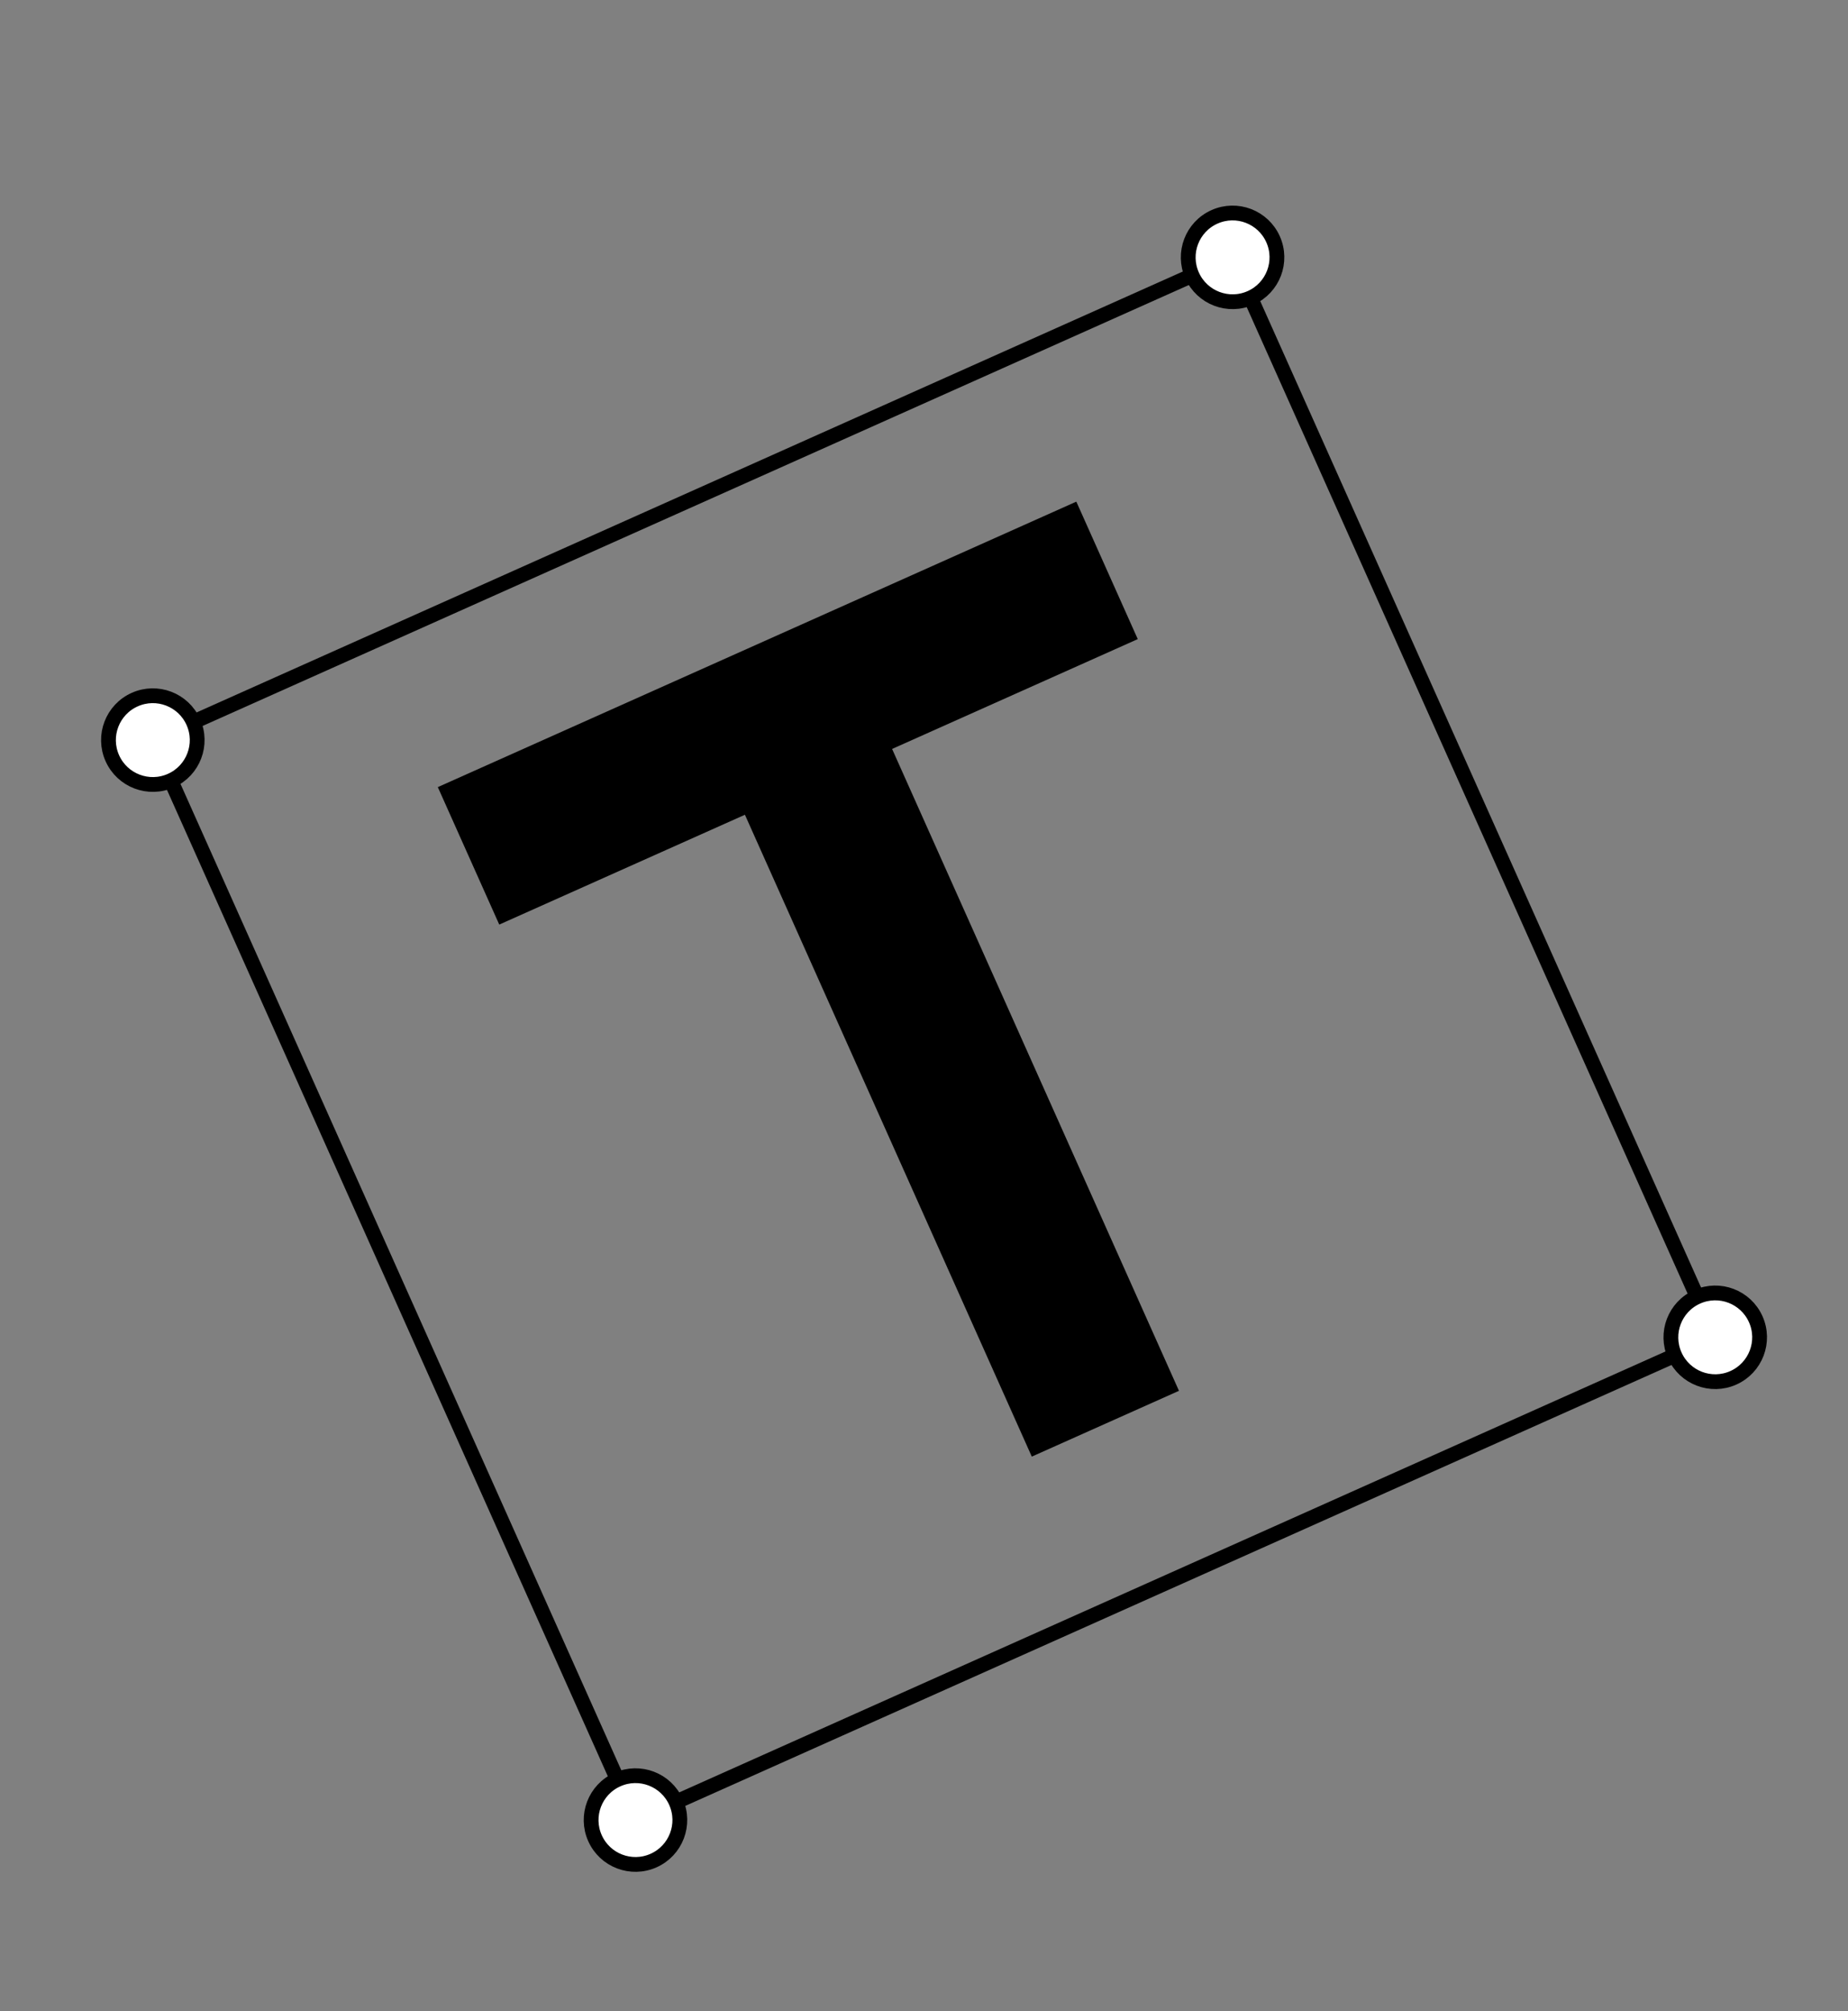
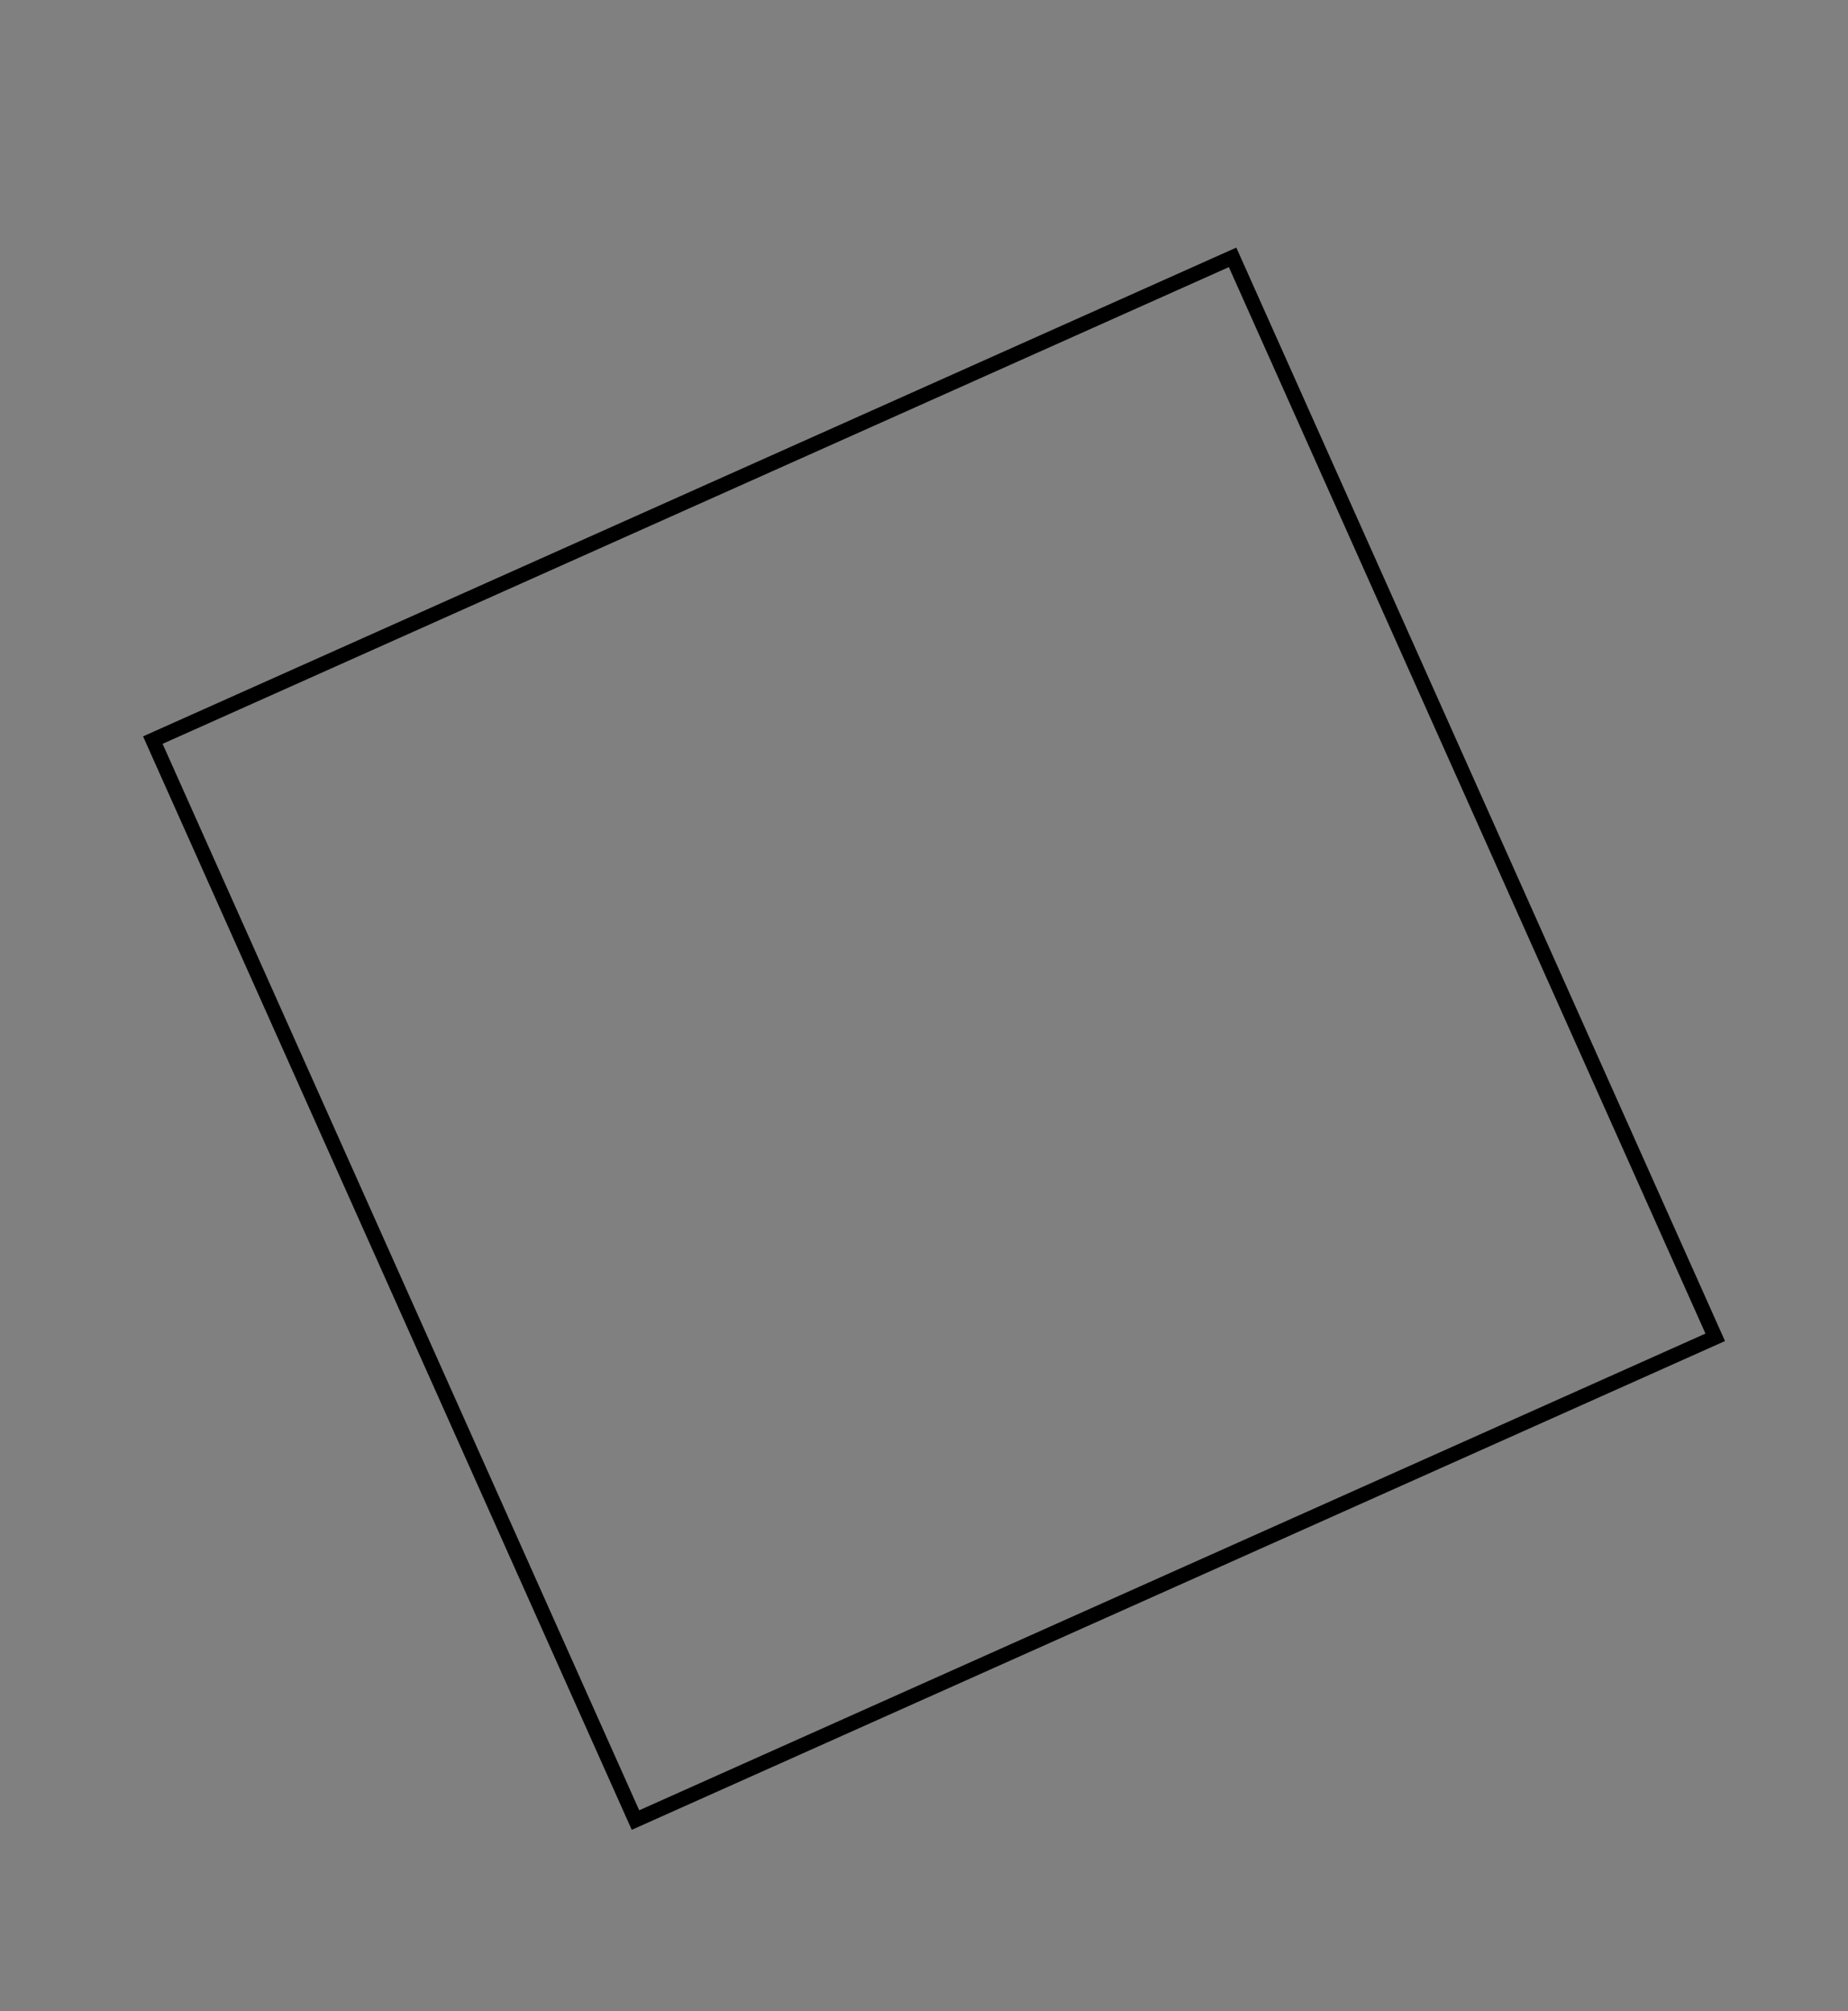
<svg xmlns="http://www.w3.org/2000/svg" width="125" height="136" viewBox="0 0 125 136" fill="none">
  <rect x="0" y="0" width="125" height="136" fill="#808080" stroke="none" />
  <rect x="10.337" y="50.052" width="80" height="80" transform="rotate(-24.085 10.337 50.052)" stroke="black" />
-   <circle cx="10.337" cy="50.052" r="3" transform="rotate(-24.085 10.337 50.052)" fill="white" stroke="black" />
-   <circle cx="42.984" cy="123.087" r="3" transform="rotate(-24.085 42.984 123.087)" fill="white" stroke="black" />
-   <circle cx="116.02" cy="90.44" r="3" transform="rotate(-24.085 116.02 90.44)" fill="white" stroke="black" />
-   <circle cx="83.372" cy="17.405" r="3" transform="rotate(-24.085 83.372 17.405)" fill="white" stroke="black" />
-   <path d="M69.791 98.508L50.387 55.1L33.77 62.528L29.614 53.231L72.803 33.925L76.959 43.222L60.342 50.65L79.746 94.058L69.791 98.508Z" fill="black" />
</svg>